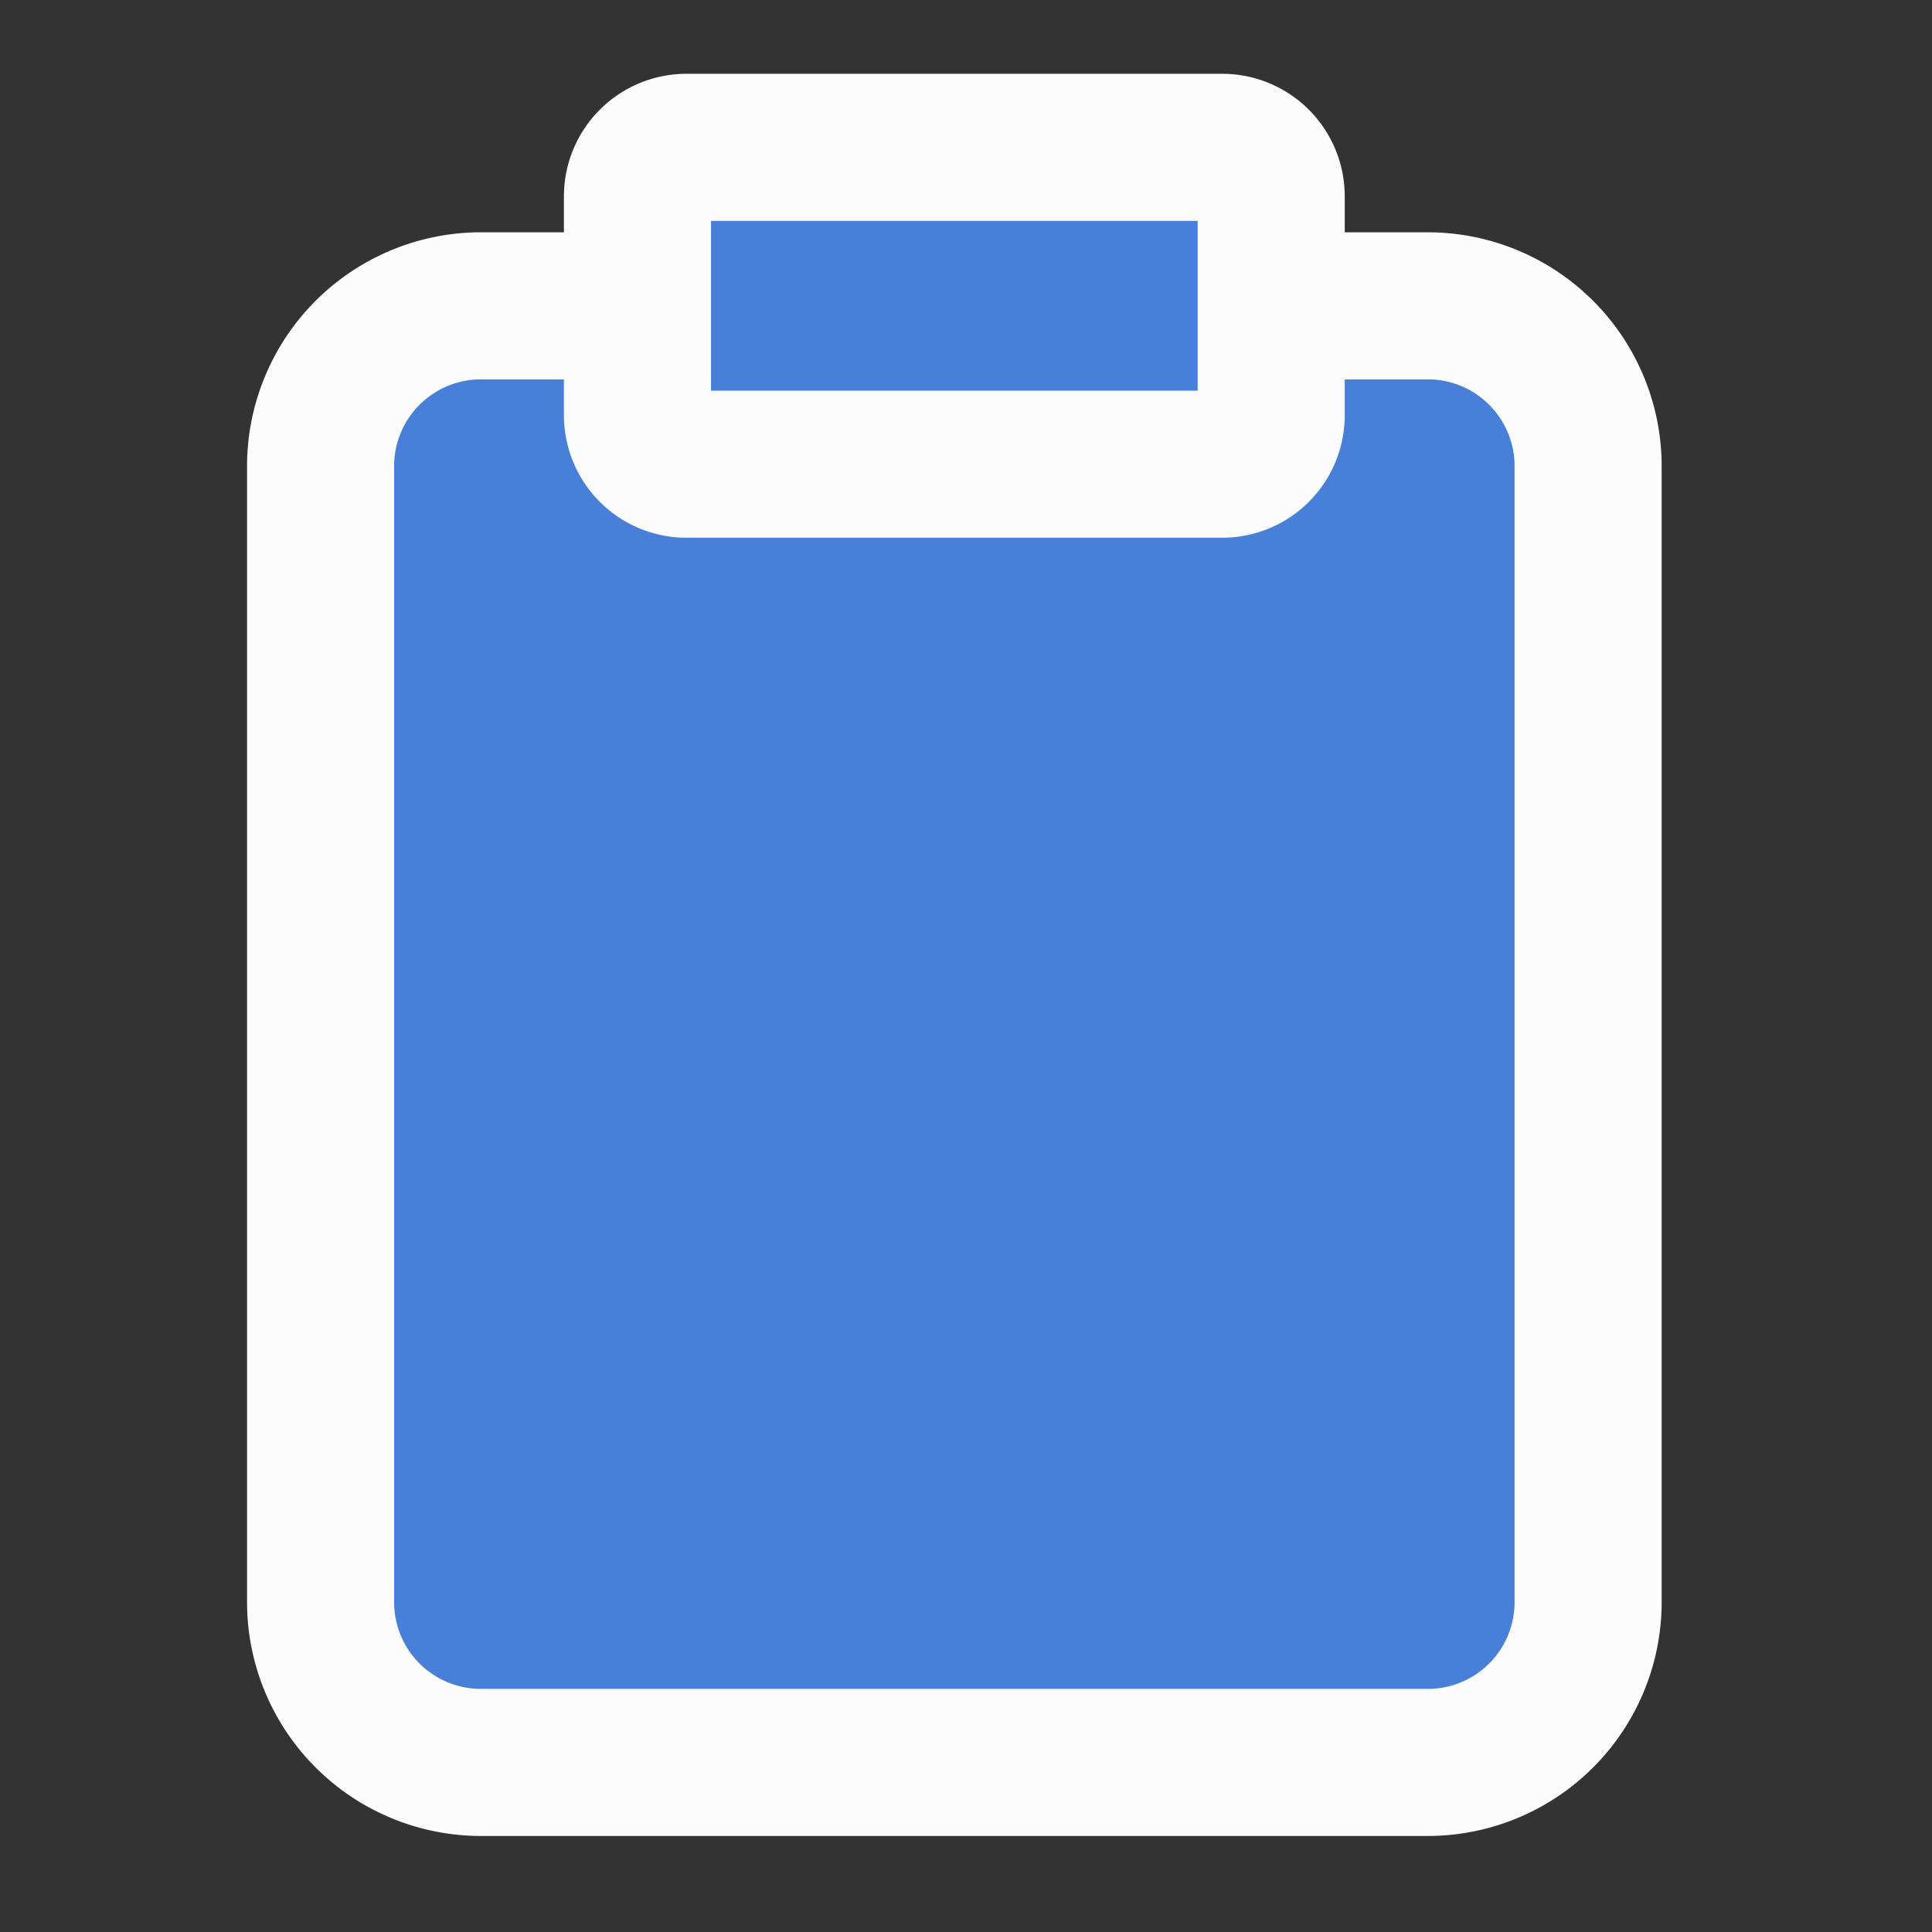
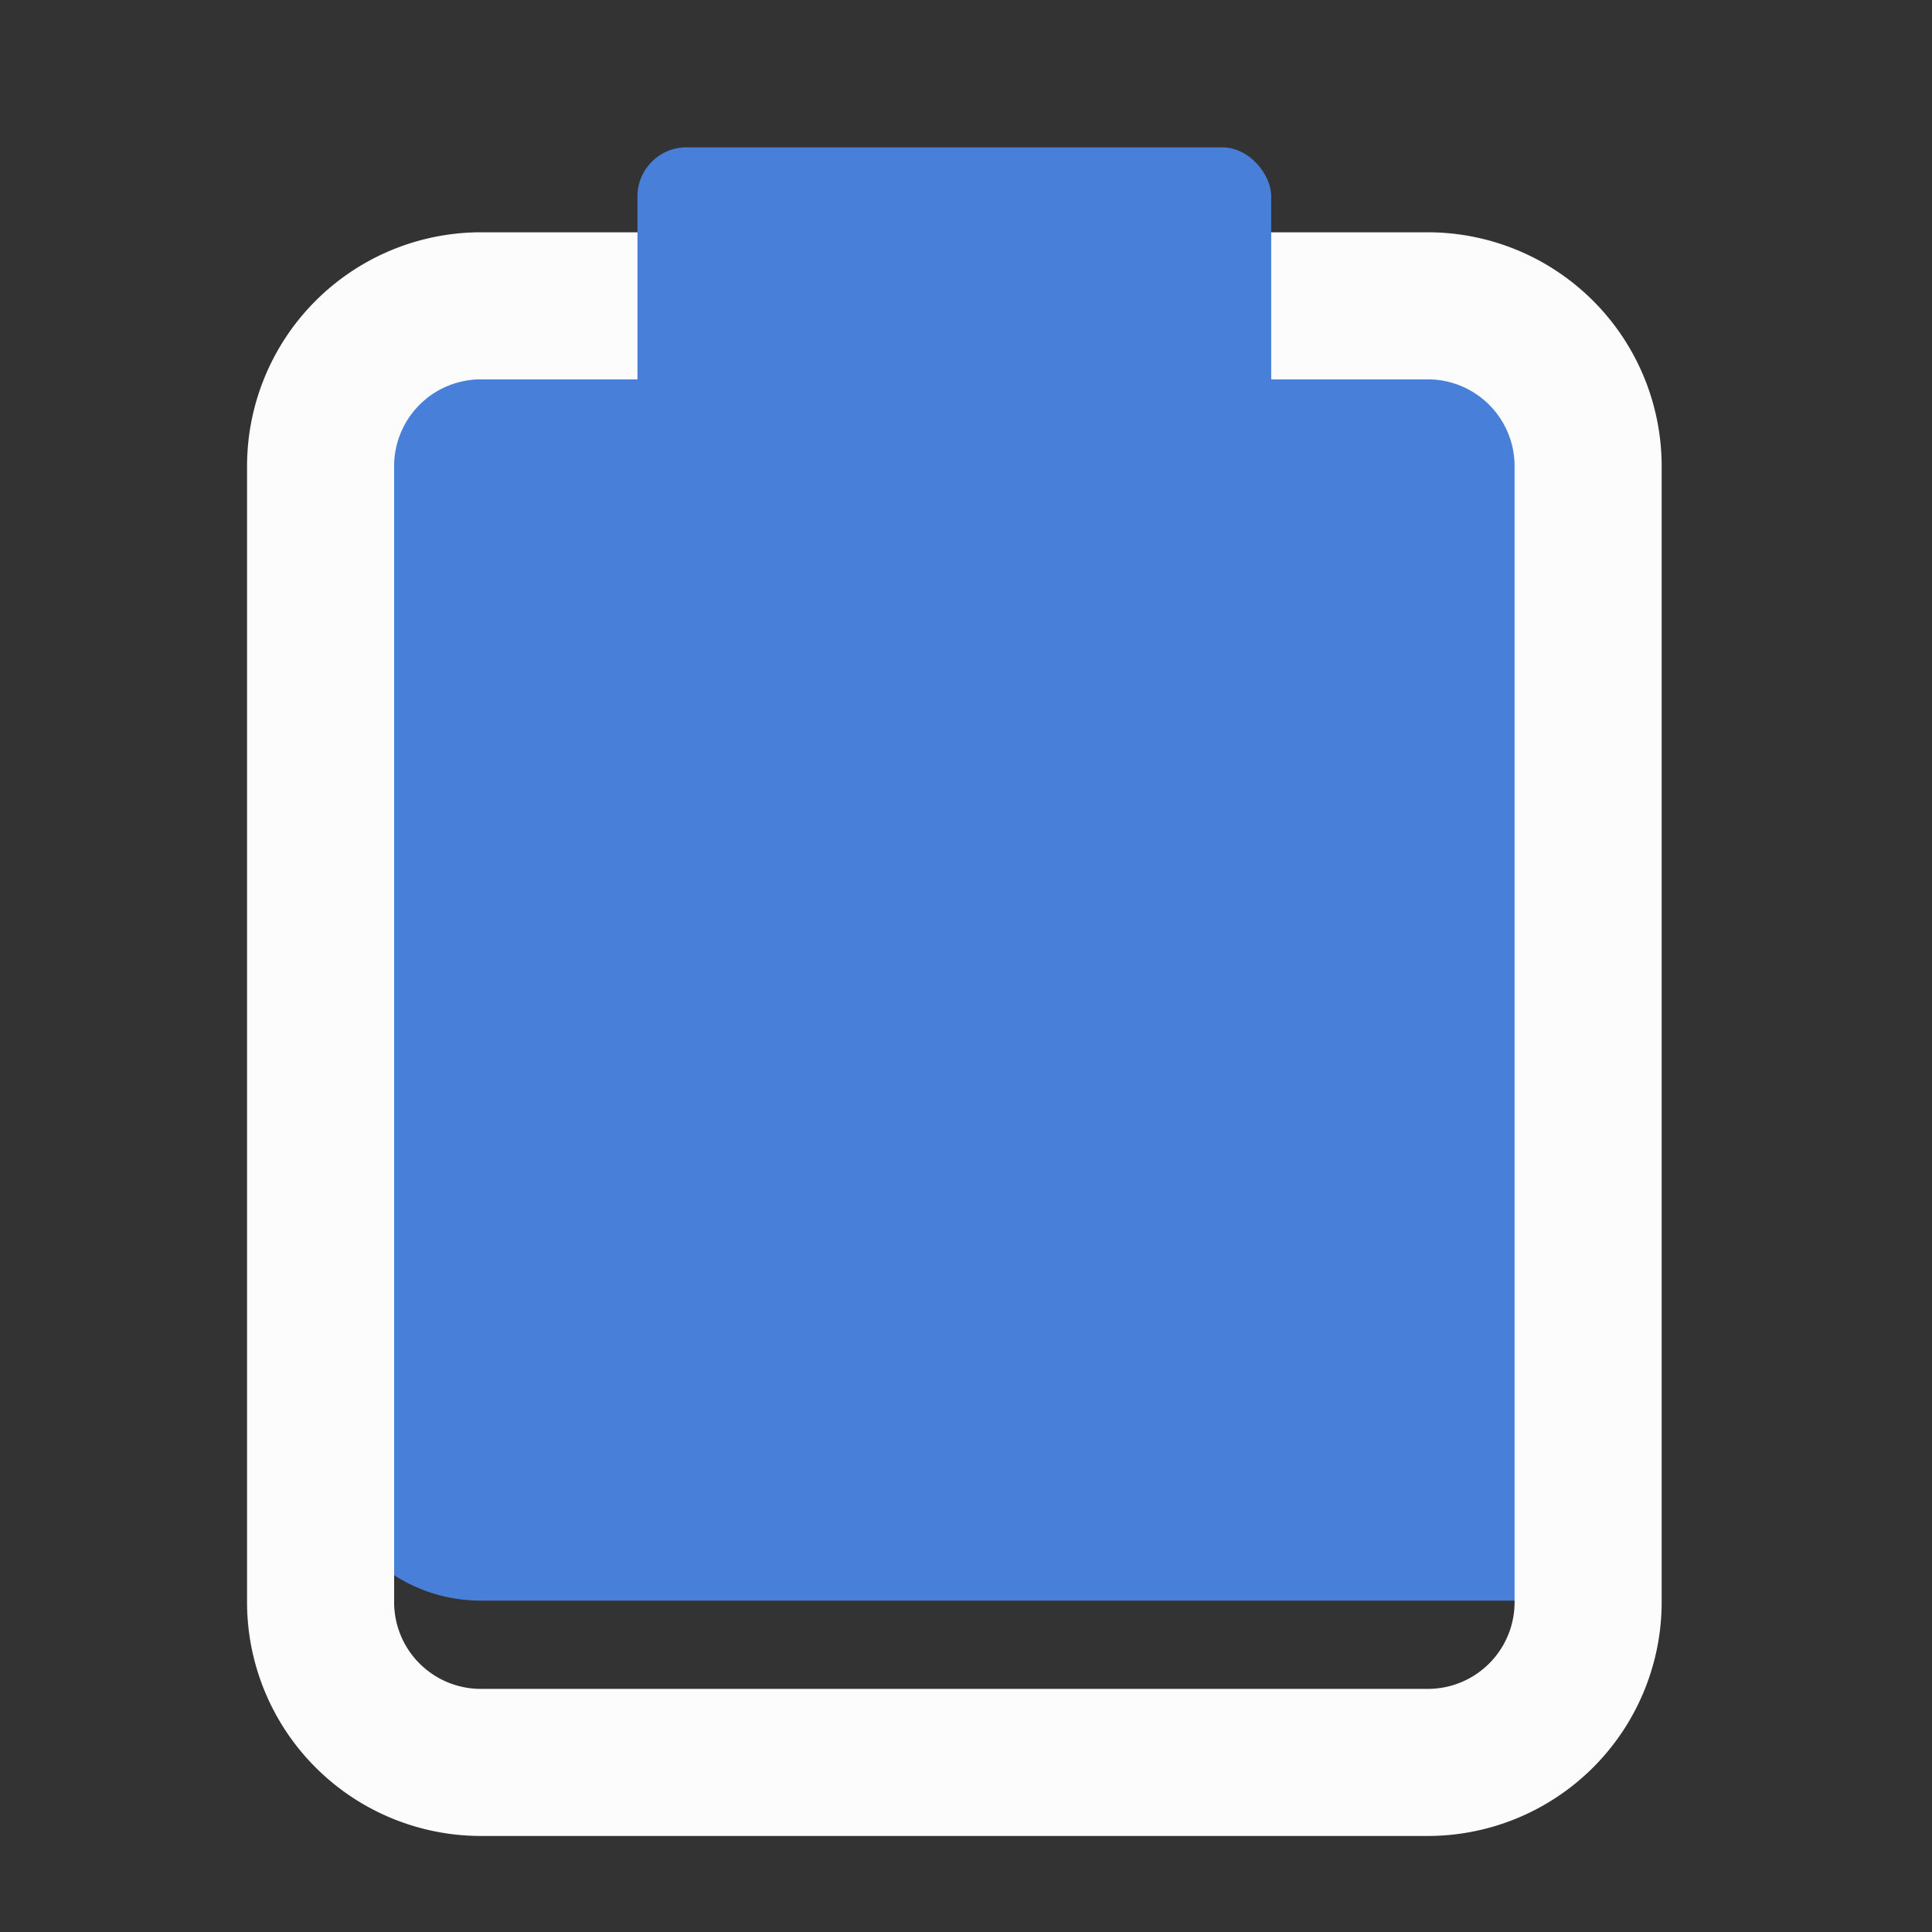
<svg xmlns="http://www.w3.org/2000/svg" width="39.406" height="39.406" viewBox="0 0 39.406 39.406">
  <rect x="0" y="0" width="39.406" height="39.406" fill="#333333" stroke="none" />
-   <rect width="39.406" height="39.406" transform="translate(0 0)" fill="#4880d9" opacity="0" />
  <g transform="translate(6.539 3.005)">
-     <path d="M23.222,3.833h3.232a3.267,3.267,0,0,1,3.232,3.3V30.244a3.266,3.266,0,0,1-3.232,3.3H7.065a3.266,3.266,0,0,1-3.232-3.3V7.135a3.267,3.267,0,0,1,3.232-3.3H10.3" transform="translate(-3.833 -0.602)" fill="#4880d9" />
+     <path d="M23.222,3.833h3.232a3.267,3.267,0,0,1,3.232,3.3V30.244H7.065a3.266,3.266,0,0,1-3.232-3.3V7.135a3.267,3.267,0,0,1,3.232-3.3H10.3" transform="translate(-3.833 -0.602)" fill="#4880d9" />
    <path d="M26.454,35.044H7.065a4.772,4.772,0,0,1-4.732-4.8V7.135a4.773,4.773,0,0,1,4.732-4.8H10.3a1.5,1.5,0,0,1,0,3H7.065a1.77,1.77,0,0,0-1.732,1.8V30.244a1.769,1.769,0,0,0,1.732,1.8H26.454a1.769,1.769,0,0,0,1.732-1.8V7.135a1.77,1.77,0,0,0-1.732-1.8H23.222a1.5,1.5,0,0,1,0-3h3.232a4.773,4.773,0,0,1,4.732,4.8V30.244A4.772,4.772,0,0,1,26.454,35.044Z" transform="translate(-3.833 -0.602)" fill="#fcfcfc" />
    <rect width="12.926" height="6.463" rx="1" transform="translate(6.463 0)" fill="#4880d9" />
-     <path d="M1-1.5H11.926a2.5,2.5,0,0,1,2.5,2.5V5.463a2.5,2.5,0,0,1-2.5,2.5H1a2.5,2.5,0,0,1-2.5-2.5V1A2.5,2.5,0,0,1,1-1.5Zm10.426,3H1.5V4.963h9.926Z" transform="translate(6.463 0)" fill="#fcfcfc" />
  </g>
</svg>